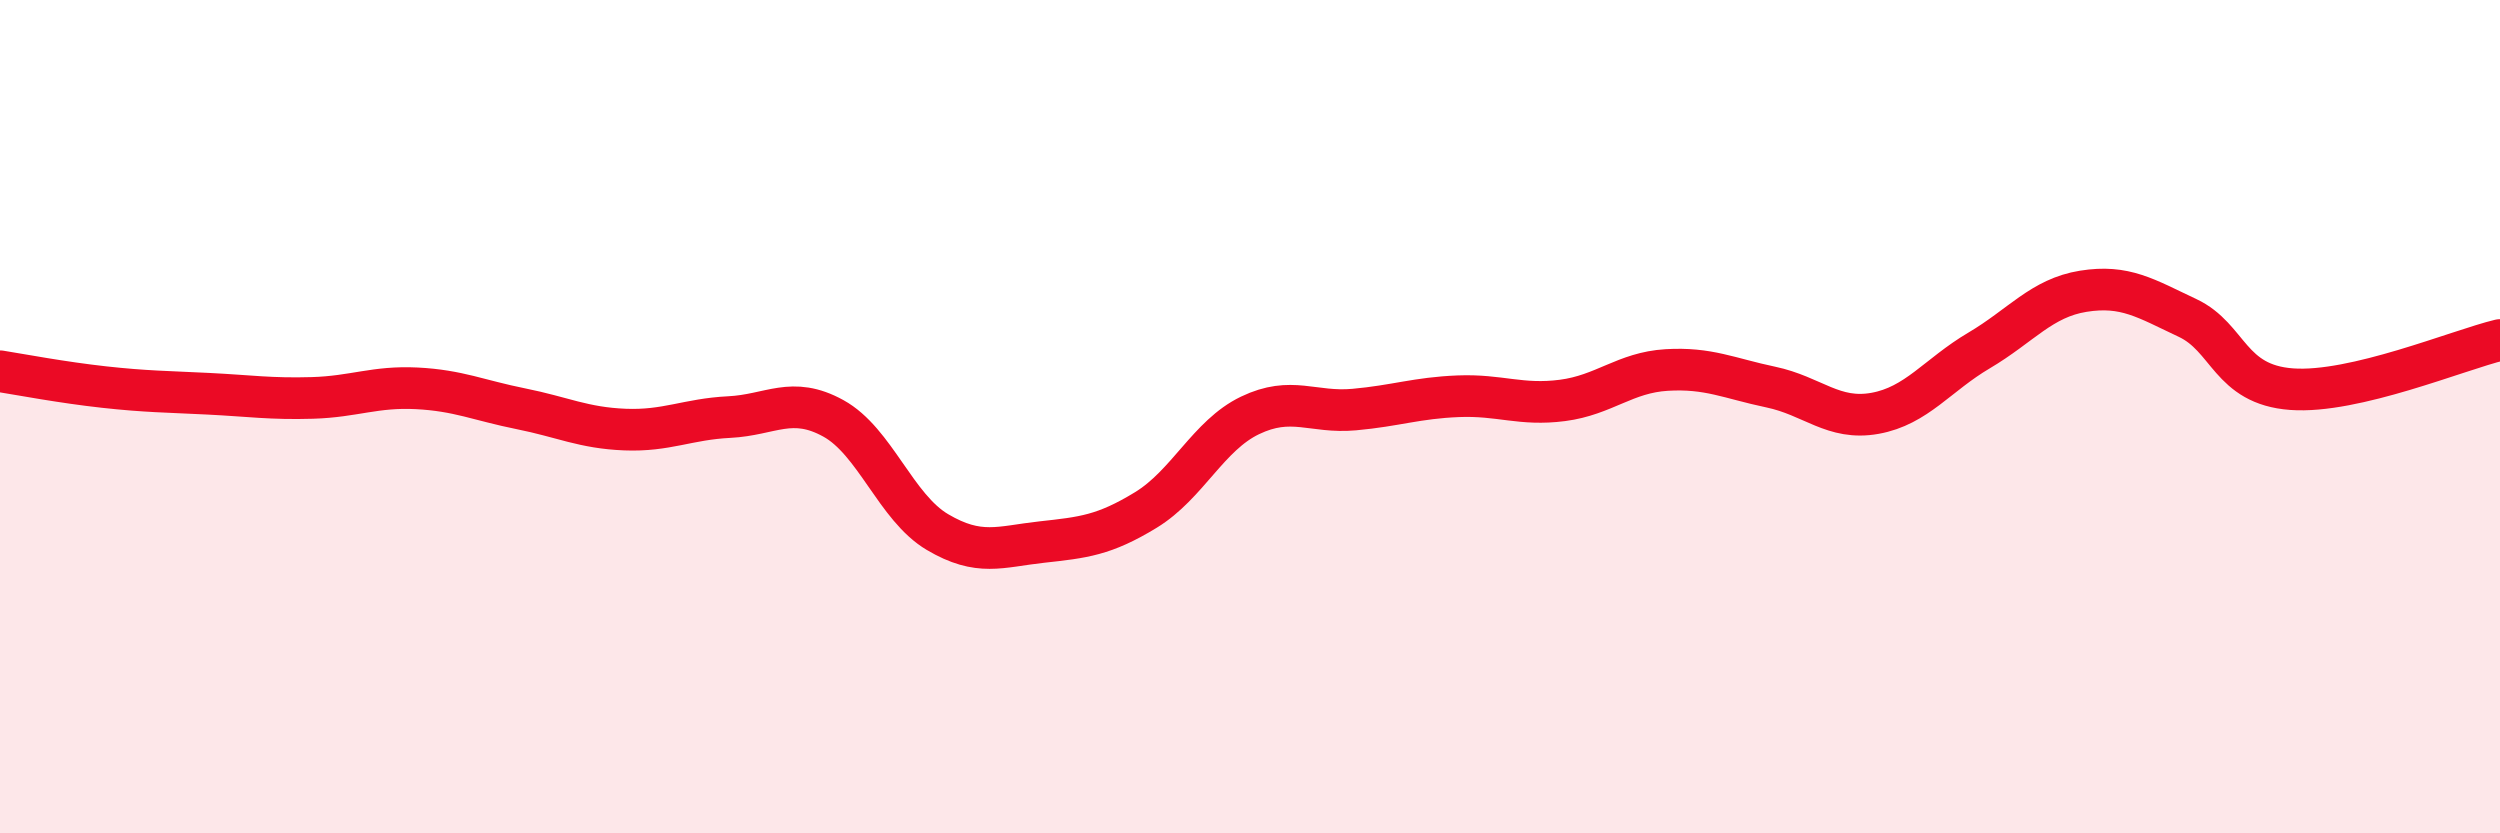
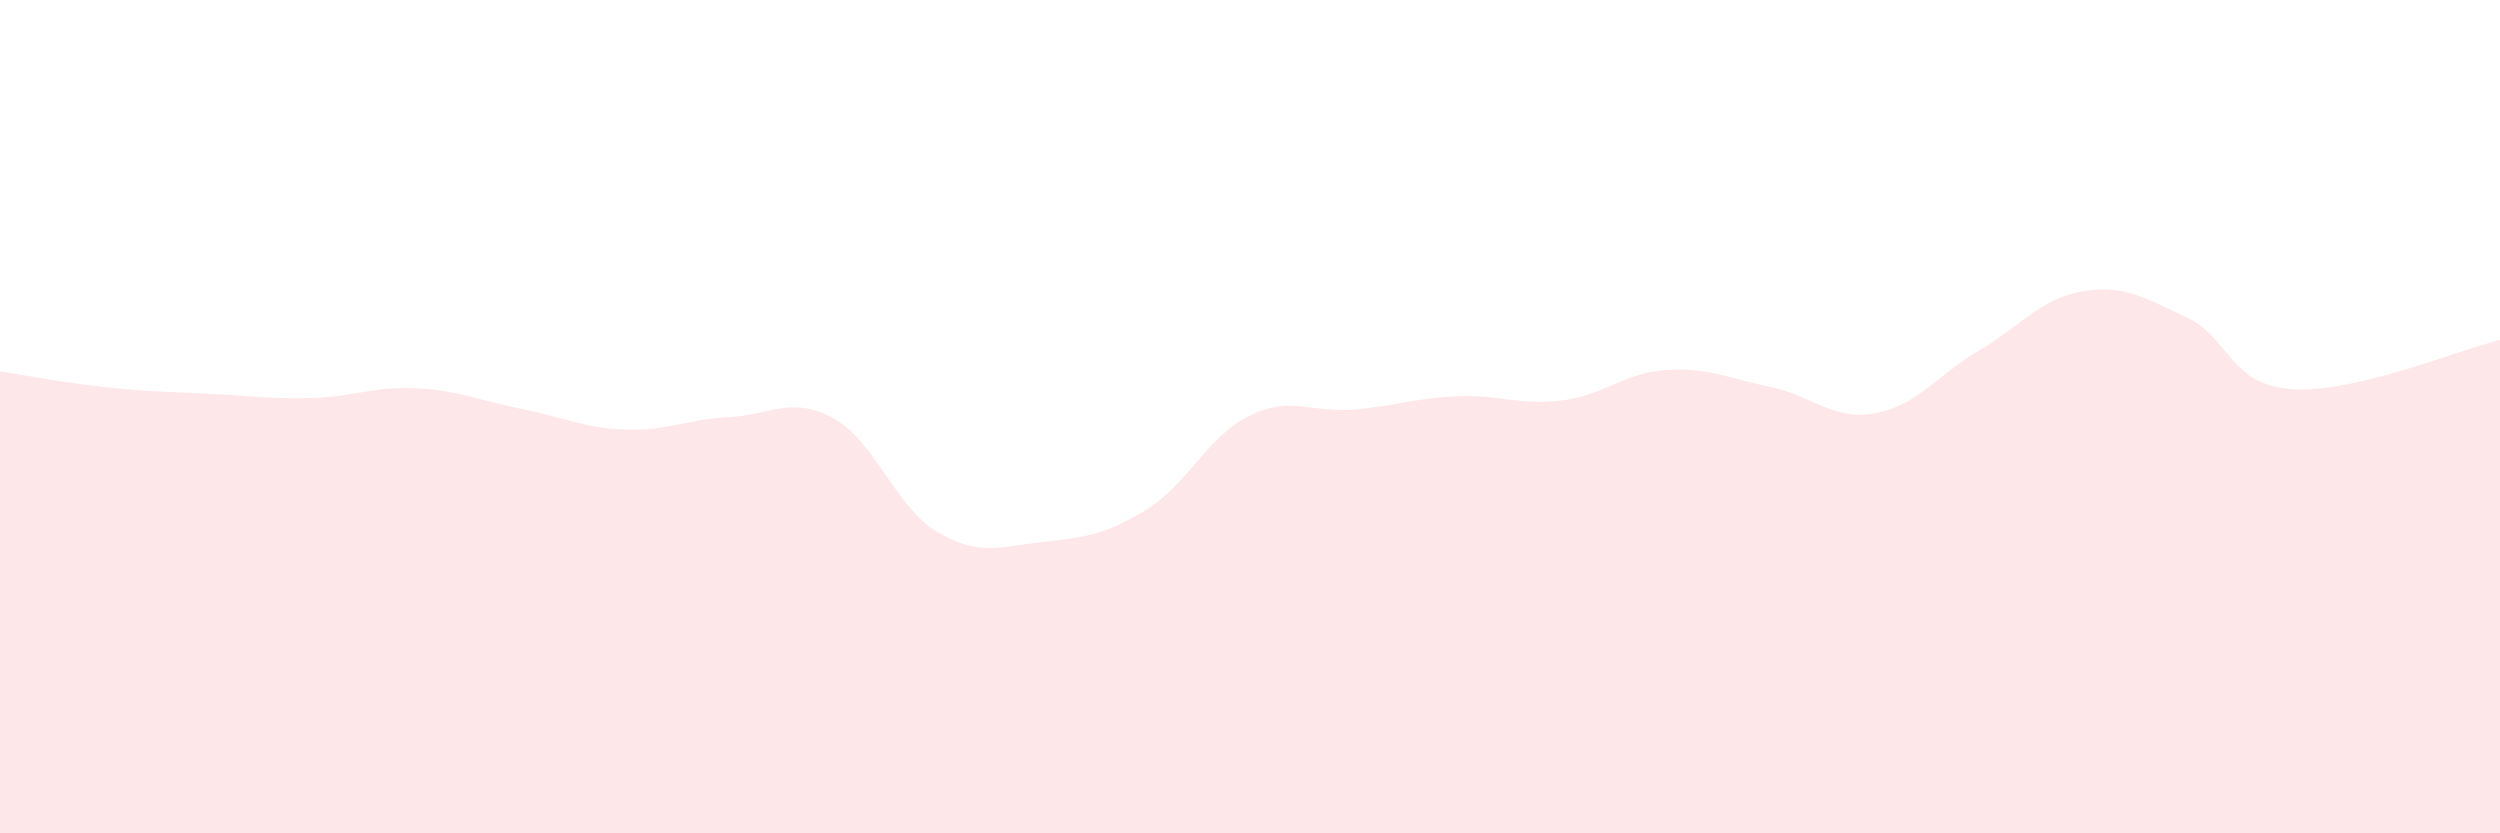
<svg xmlns="http://www.w3.org/2000/svg" width="60" height="20" viewBox="0 0 60 20">
  <path d="M 0,8.91 C 0.5,8.99 1.5,9.18 2.5,9.29 C 3.5,9.4 4,9.4 5,9.45 C 6,9.5 6.5,9.58 7.5,9.55 C 8.5,9.52 9,9.27 10,9.32 C 11,9.37 11.5,9.61 12.5,9.81 C 13.5,10.01 14,10.27 15,10.31 C 16,10.35 16.5,10.06 17.5,10.01 C 18.5,9.96 19,9.49 20,10.04 C 21,10.59 21.5,12.18 22.5,12.77 C 23.5,13.36 24,13.12 25,13.01 C 26,12.9 26.5,12.85 27.5,12.24 C 28.5,11.63 29,10.45 30,9.97 C 31,9.49 31.5,9.92 32.5,9.83 C 33.5,9.74 34,9.55 35,9.51 C 36,9.47 36.5,9.74 37.5,9.61 C 38.5,9.48 39,8.94 40,8.88 C 41,8.82 41.5,9.08 42.5,9.29 C 43.5,9.5 44,10.1 45,9.92 C 46,9.74 46.5,9 47.5,8.41 C 48.5,7.82 49,7.15 50,6.99 C 51,6.83 51.5,7.16 52.5,7.63 C 53.5,8.1 53.5,9.23 55,9.34 C 56.5,9.45 59,8.4 60,8.16L60 20L0 20Z" fill="#EB0A25" opacity="0.1" stroke-linecap="round" stroke-linejoin="round" />
-   <path d="M 0,8.91 C 0.5,8.99 1.5,9.18 2.5,9.29 C 3.5,9.4 4,9.4 5,9.45 C 6,9.5 6.5,9.58 7.5,9.55 C 8.5,9.52 9,9.27 10,9.32 C 11,9.37 11.5,9.61 12.5,9.81 C 13.5,10.01 14,10.27 15,10.31 C 16,10.35 16.5,10.06 17.5,10.01 C 18.5,9.96 19,9.49 20,10.04 C 21,10.59 21.5,12.18 22.5,12.77 C 23.5,13.36 24,13.12 25,13.01 C 26,12.9 26.5,12.85 27.5,12.24 C 28.5,11.63 29,10.45 30,9.97 C 31,9.49 31.5,9.92 32.5,9.83 C 33.5,9.74 34,9.55 35,9.51 C 36,9.47 36.5,9.74 37.5,9.61 C 38.5,9.48 39,8.94 40,8.88 C 41,8.82 41.5,9.08 42.5,9.29 C 43.5,9.5 44,10.1 45,9.92 C 46,9.74 46.5,9 47.5,8.41 C 48.5,7.82 49,7.15 50,6.99 C 51,6.83 51.5,7.16 52.5,7.63 C 53.5,8.1 53.5,9.23 55,9.34 C 56.5,9.45 59,8.4 60,8.16" stroke="#EB0A25" stroke-width="1" fill="none" stroke-linecap="round" stroke-linejoin="round" />
</svg>